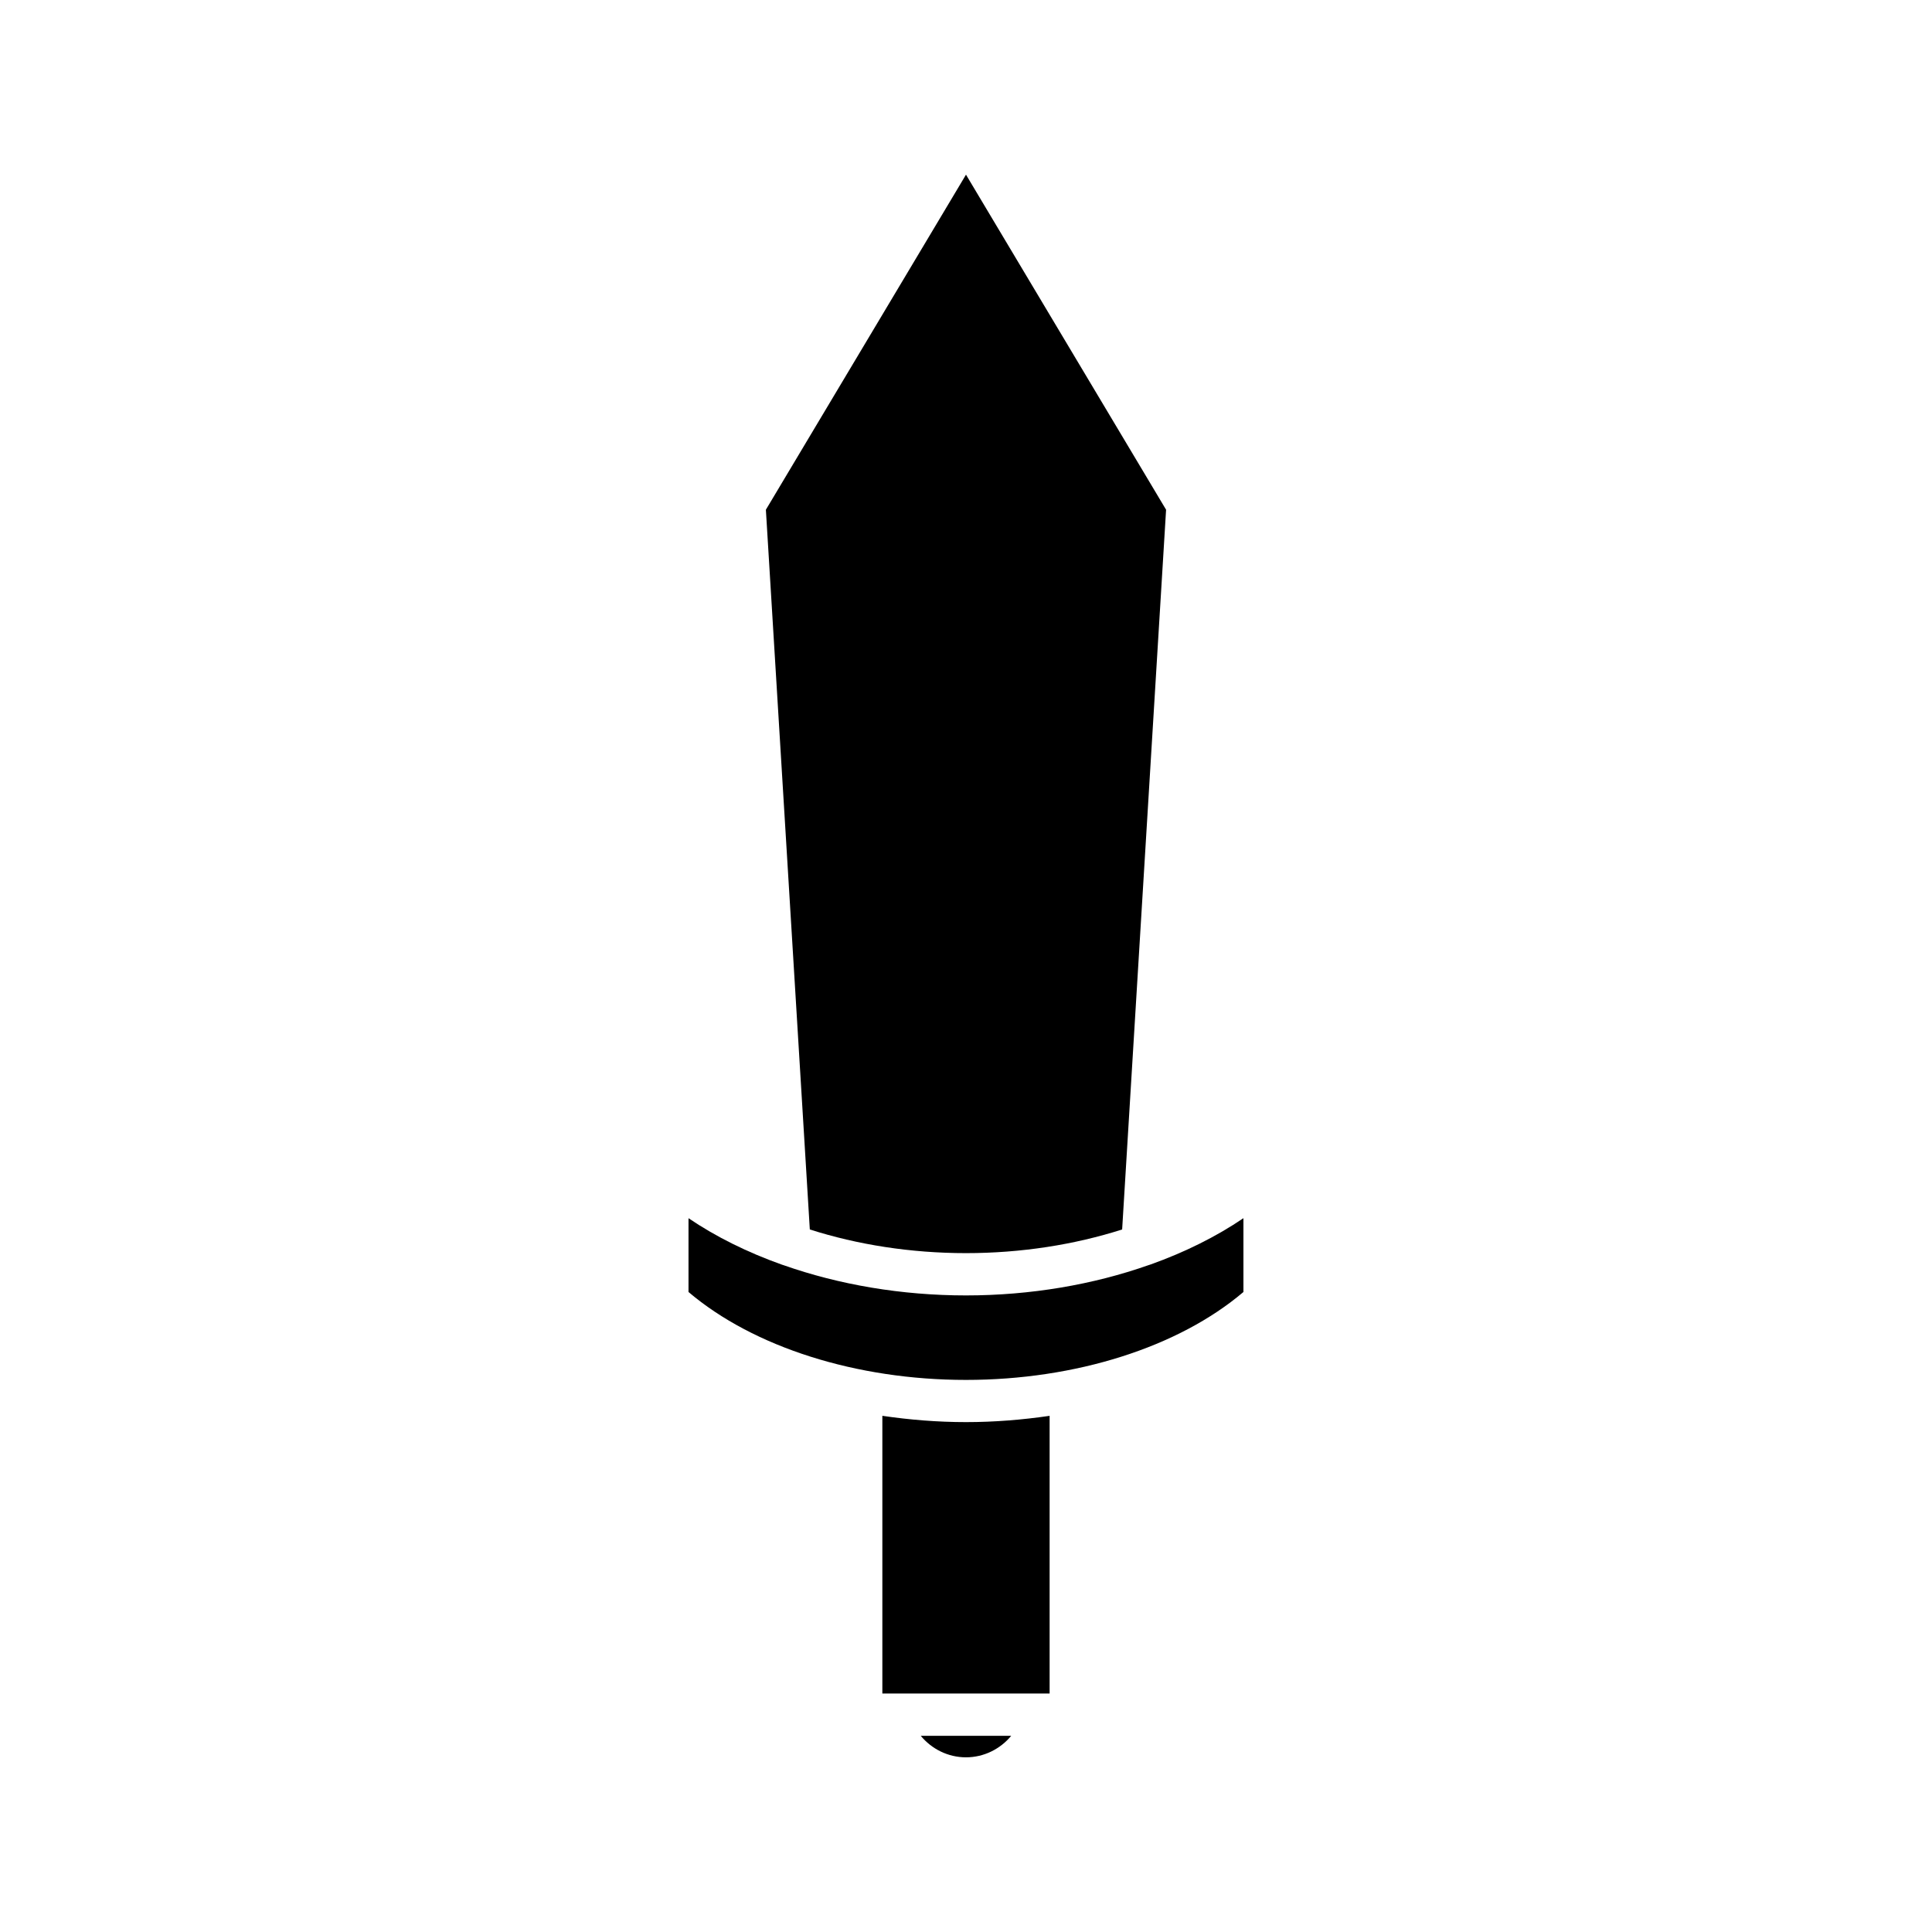
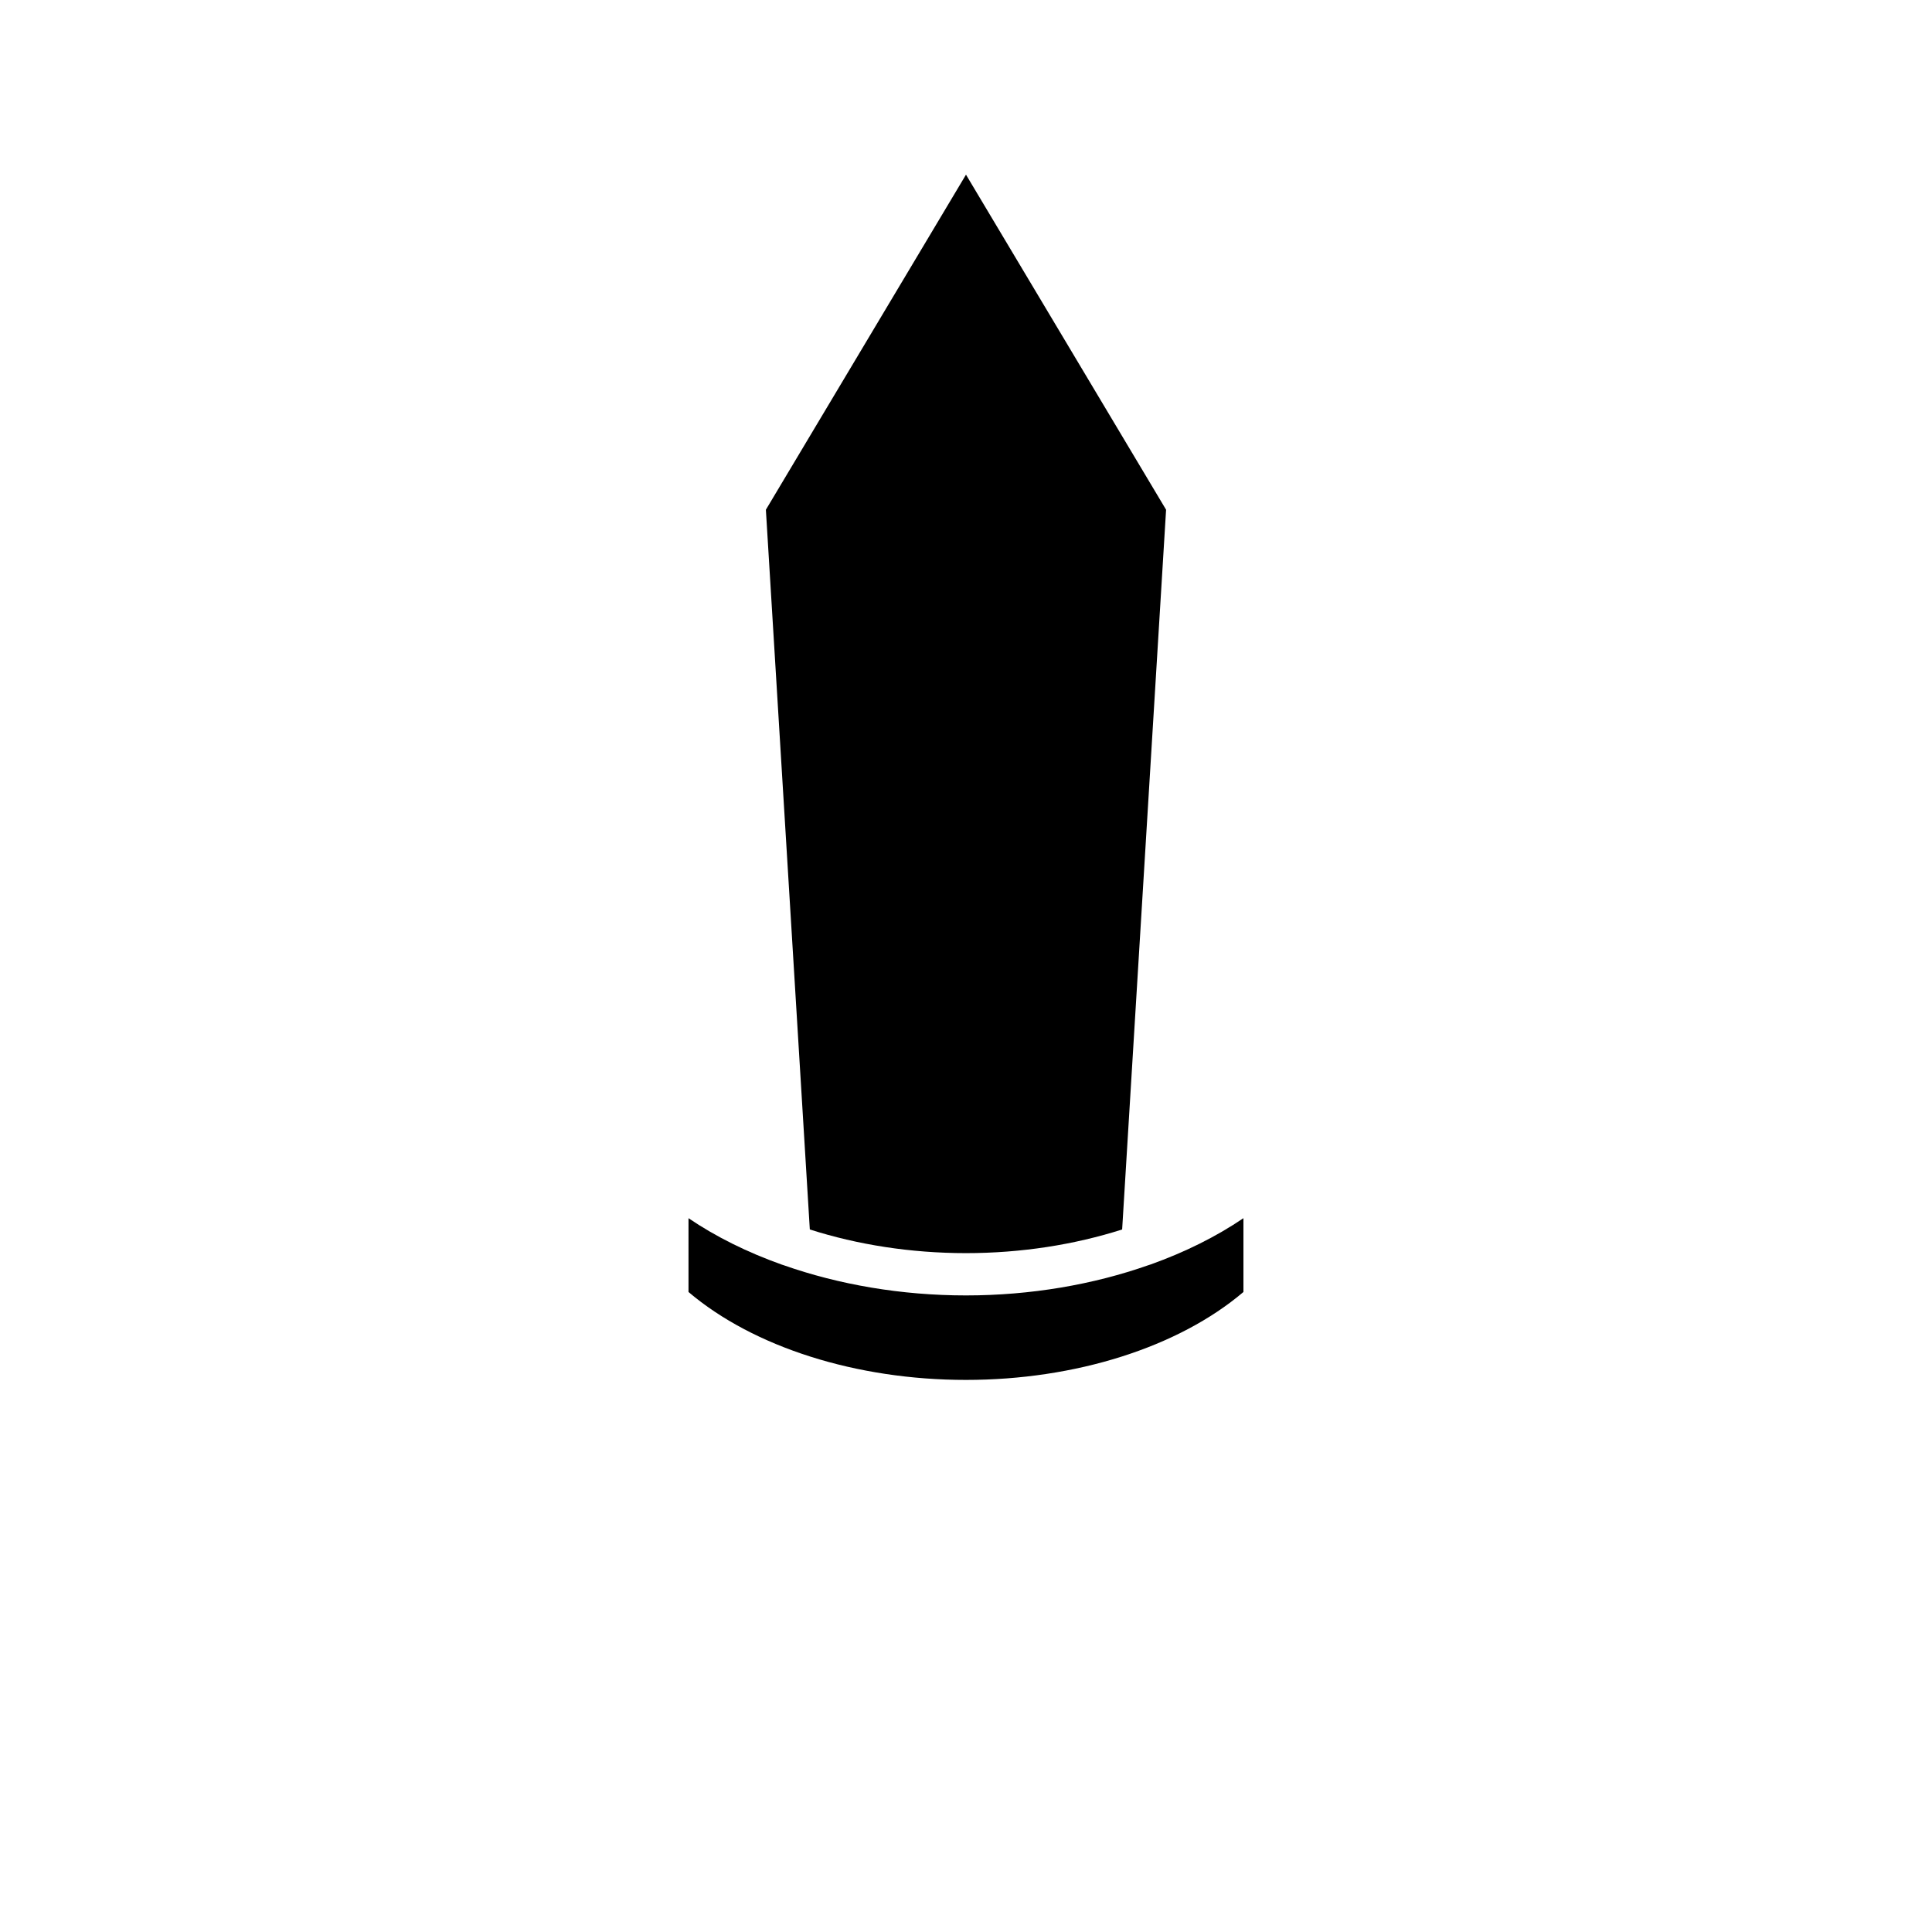
<svg xmlns="http://www.w3.org/2000/svg" fill="#000000" width="800px" height="800px" version="1.1" viewBox="144 144 512 512">
  <g>
-     <path d="m411.98 604.01h-23.969c2.883 3.492 7.223 5.699 11.984 5.699s9.098-2.207 11.984-5.699z" />
-     <path d="m422.16 519.21c-7.219 1.055-14.633 1.664-22.164 1.664s-14.945-0.609-22.164-1.668v73.598h44.328z" />
    <path d="m358.61 469.82c12.652 4.043 26.777 6.273 41.387 6.273 14.605 0 28.73-2.231 41.383-6.269l11.645-190.74-53.027-88.797-53.031 88.797z" />
    <path d="m326.46 486.39c17.23 14.629 44.48 23.301 73.531 23.301 29.051 0 56.305-8.668 73.531-23.301v-19.559c-7.215 4.898-15.512 9.012-24.539 12.246-0.188 0.082-0.387 0.121-0.582 0.188-14.695 5.18-31.293 8.035-48.41 8.035-17.086 0-33.656-2.848-48.332-8.012-0.156-0.047-0.305-0.086-0.453-0.145-9.105-3.242-17.477-7.375-24.746-12.309z" />
  </g>
</svg>